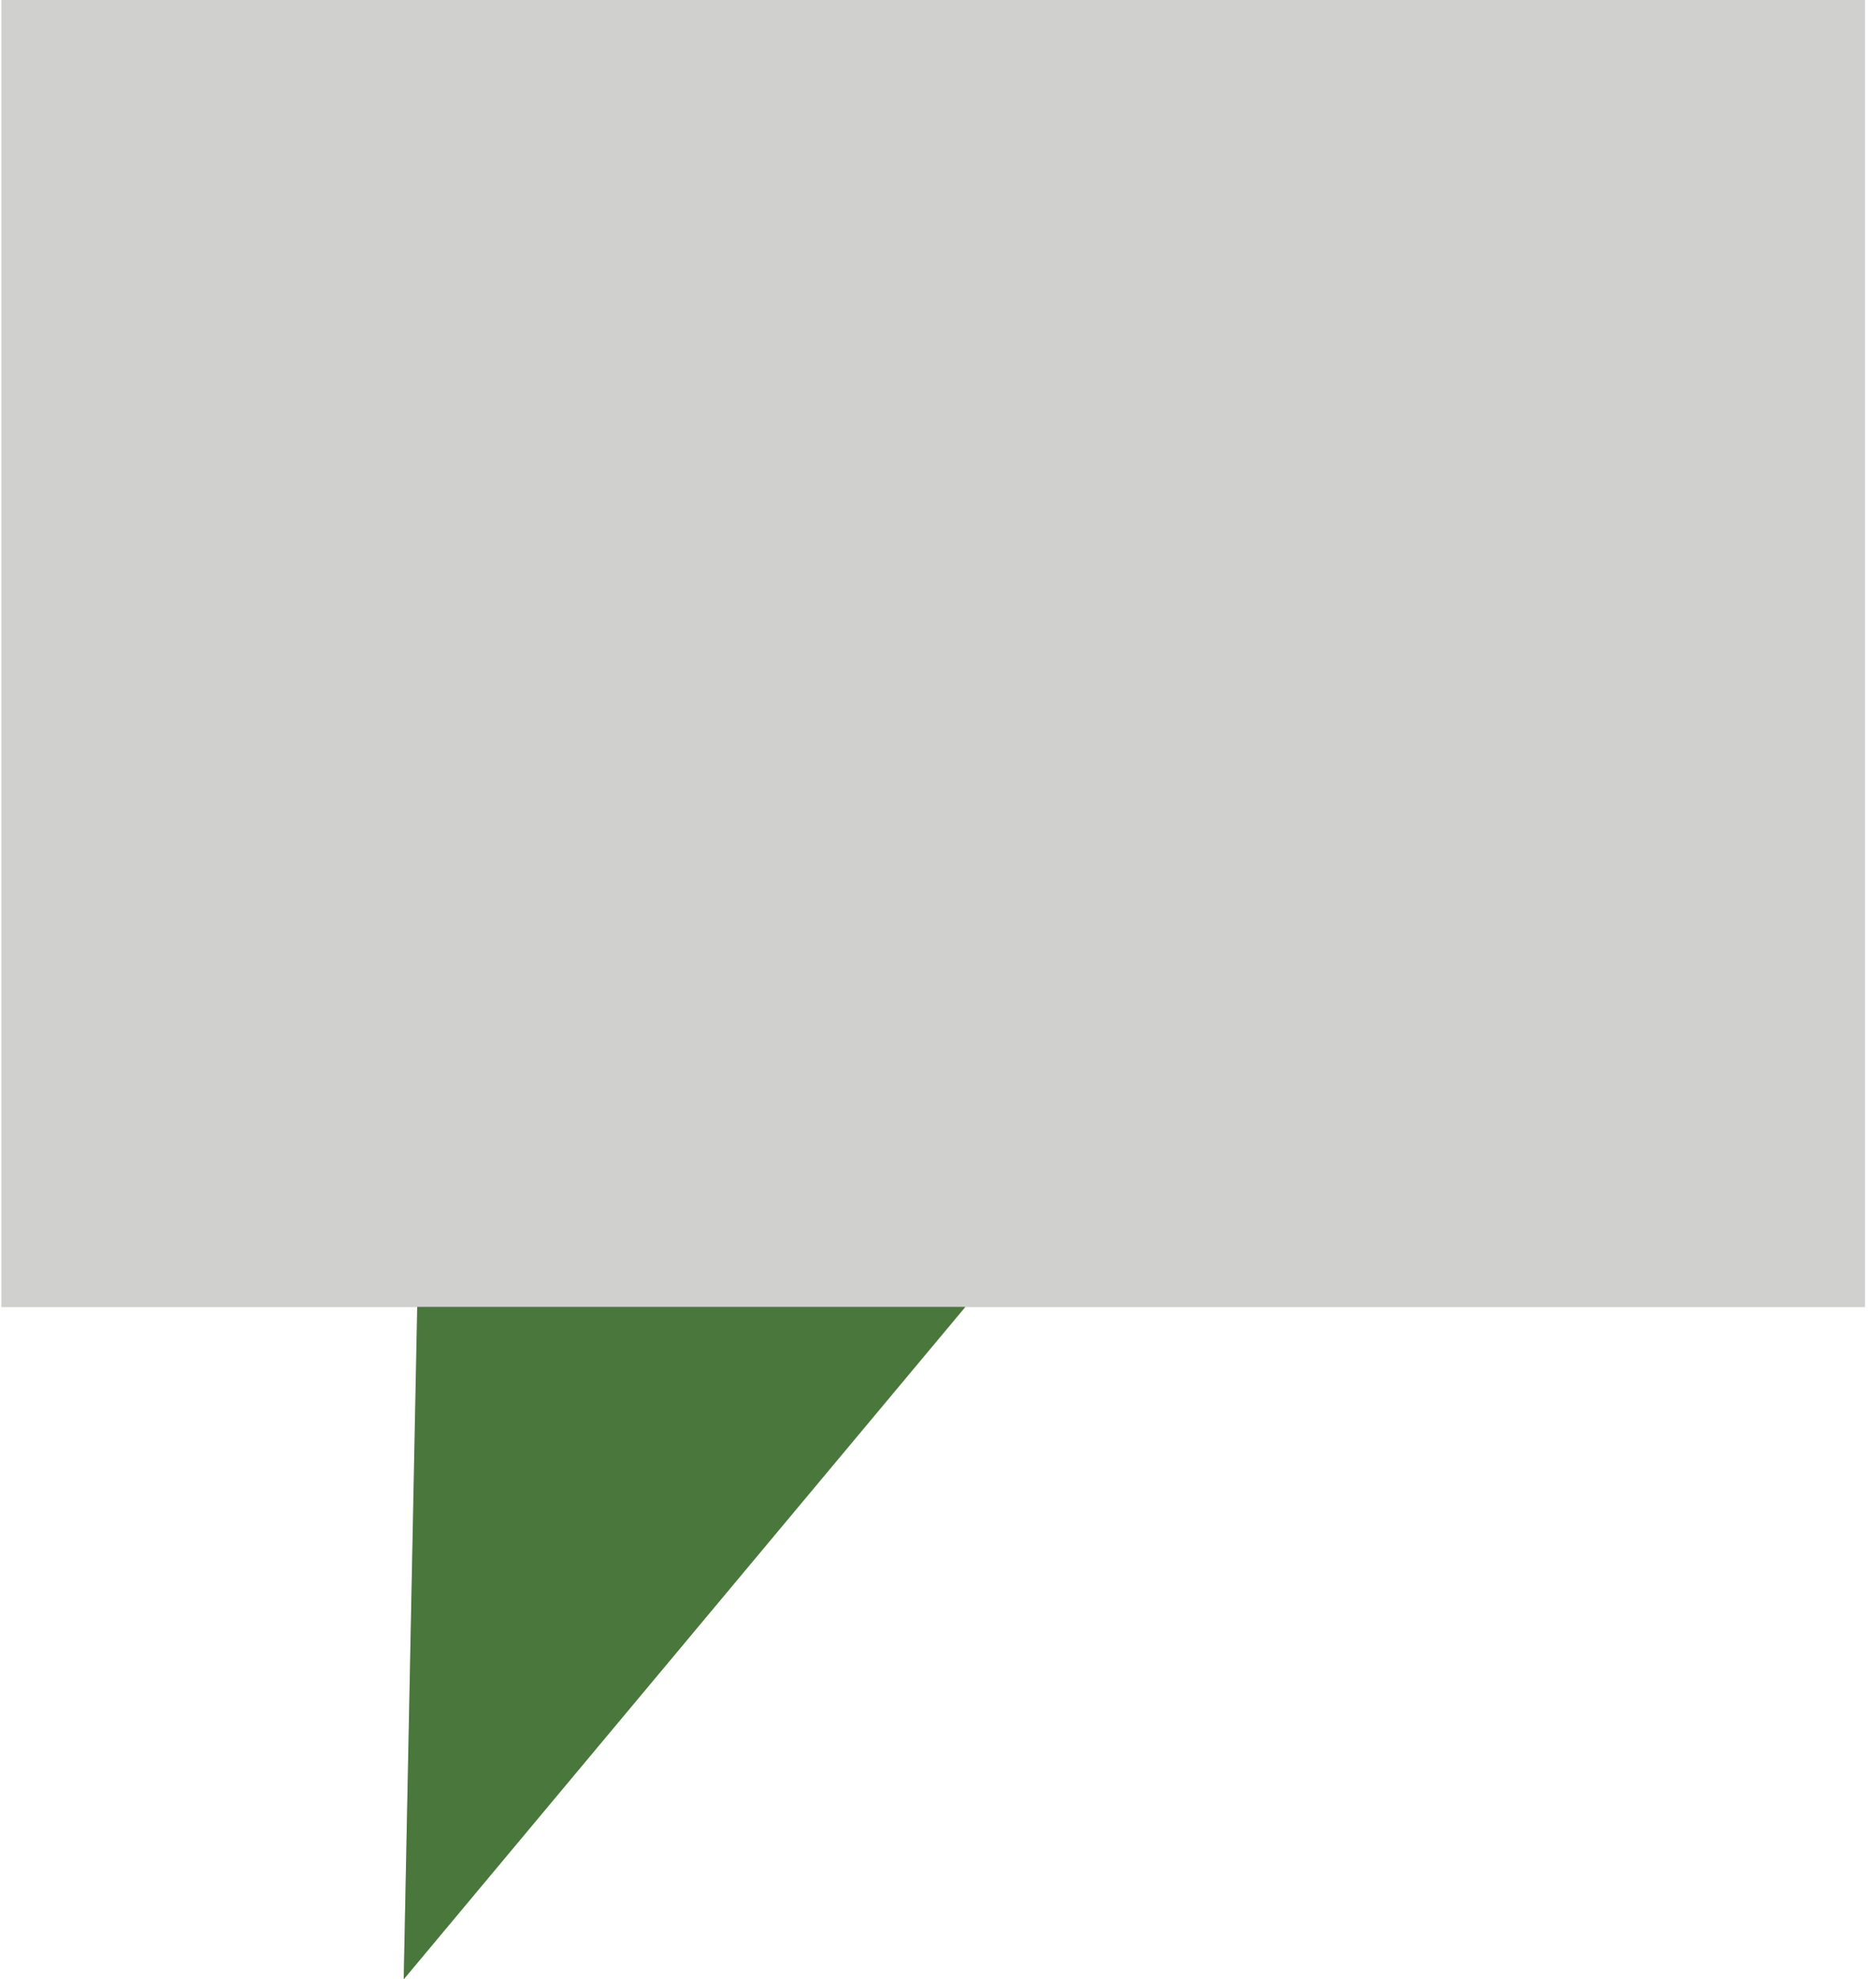
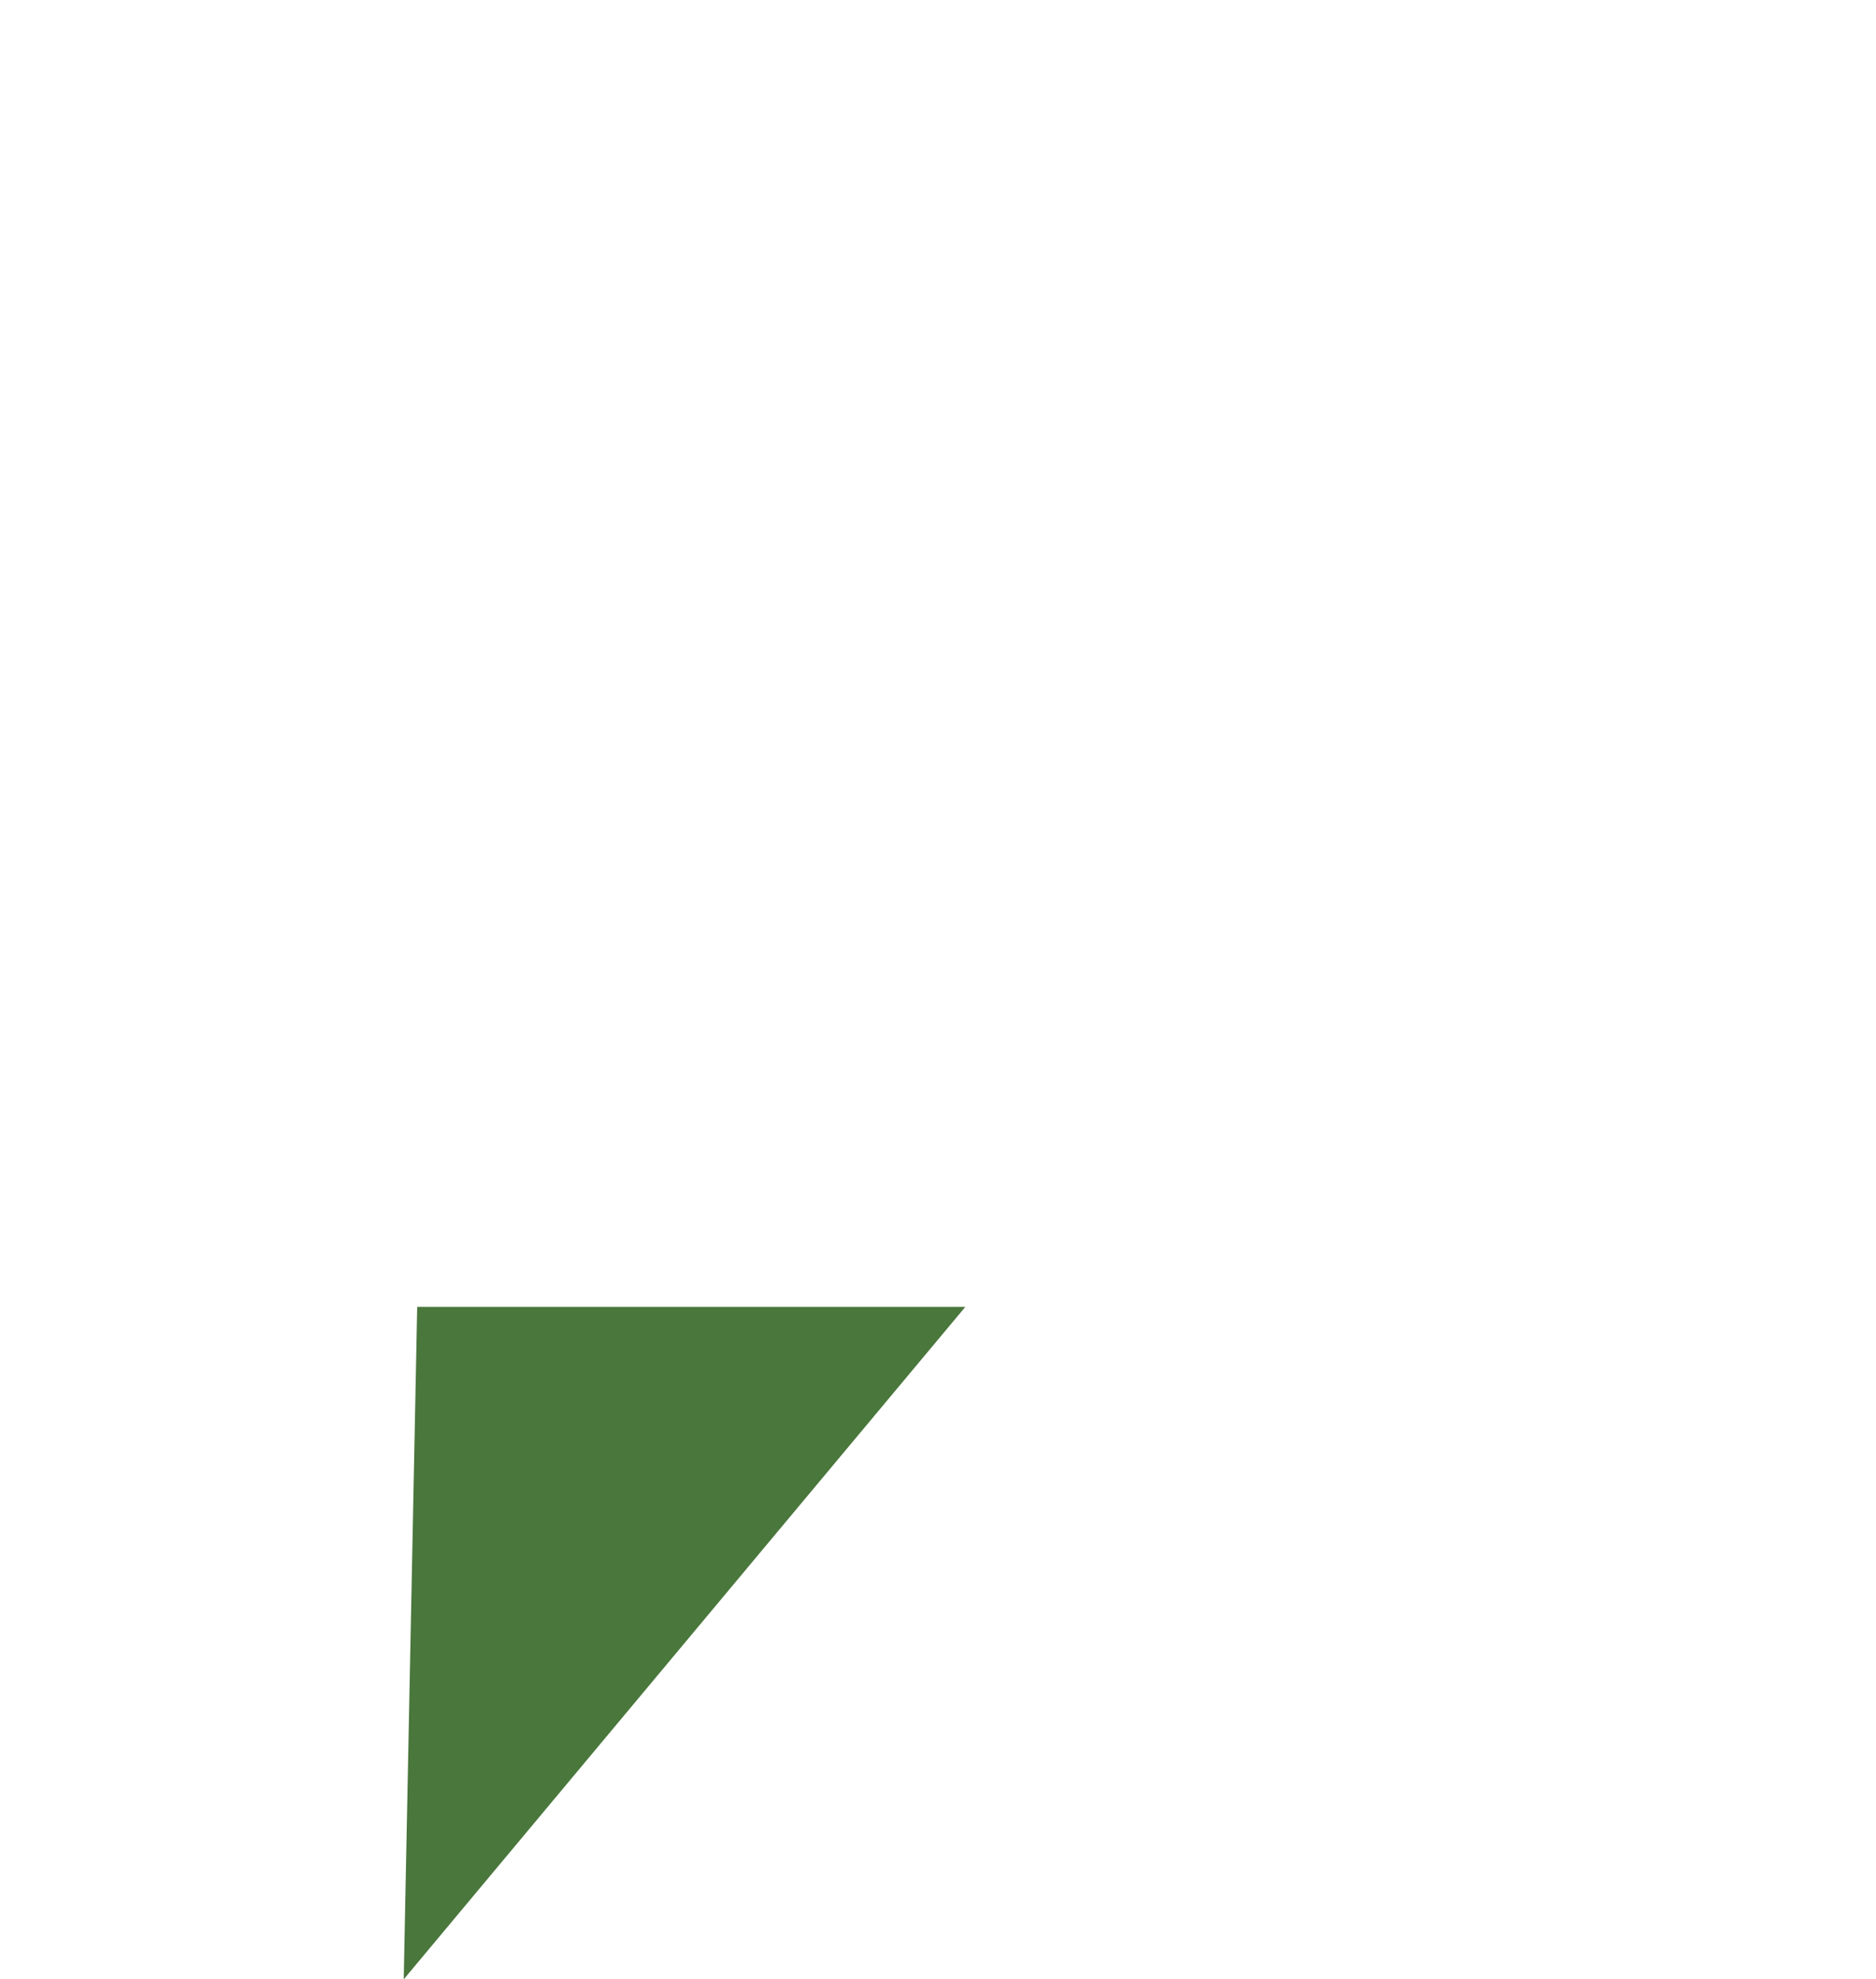
<svg xmlns="http://www.w3.org/2000/svg" width="91" height="96" viewBox="0 0 91 96" fill="none">
-   <path d="M20.258 63.4H0.067V0H90.467V63.4H46.83L19.582 96L20.258 63.4Z" fill="#D0D0CE" />
  <path d="M46.827 63.386H20.237L19.583 96.003L46.827 63.386Z" fill="#4A773C" />
</svg>